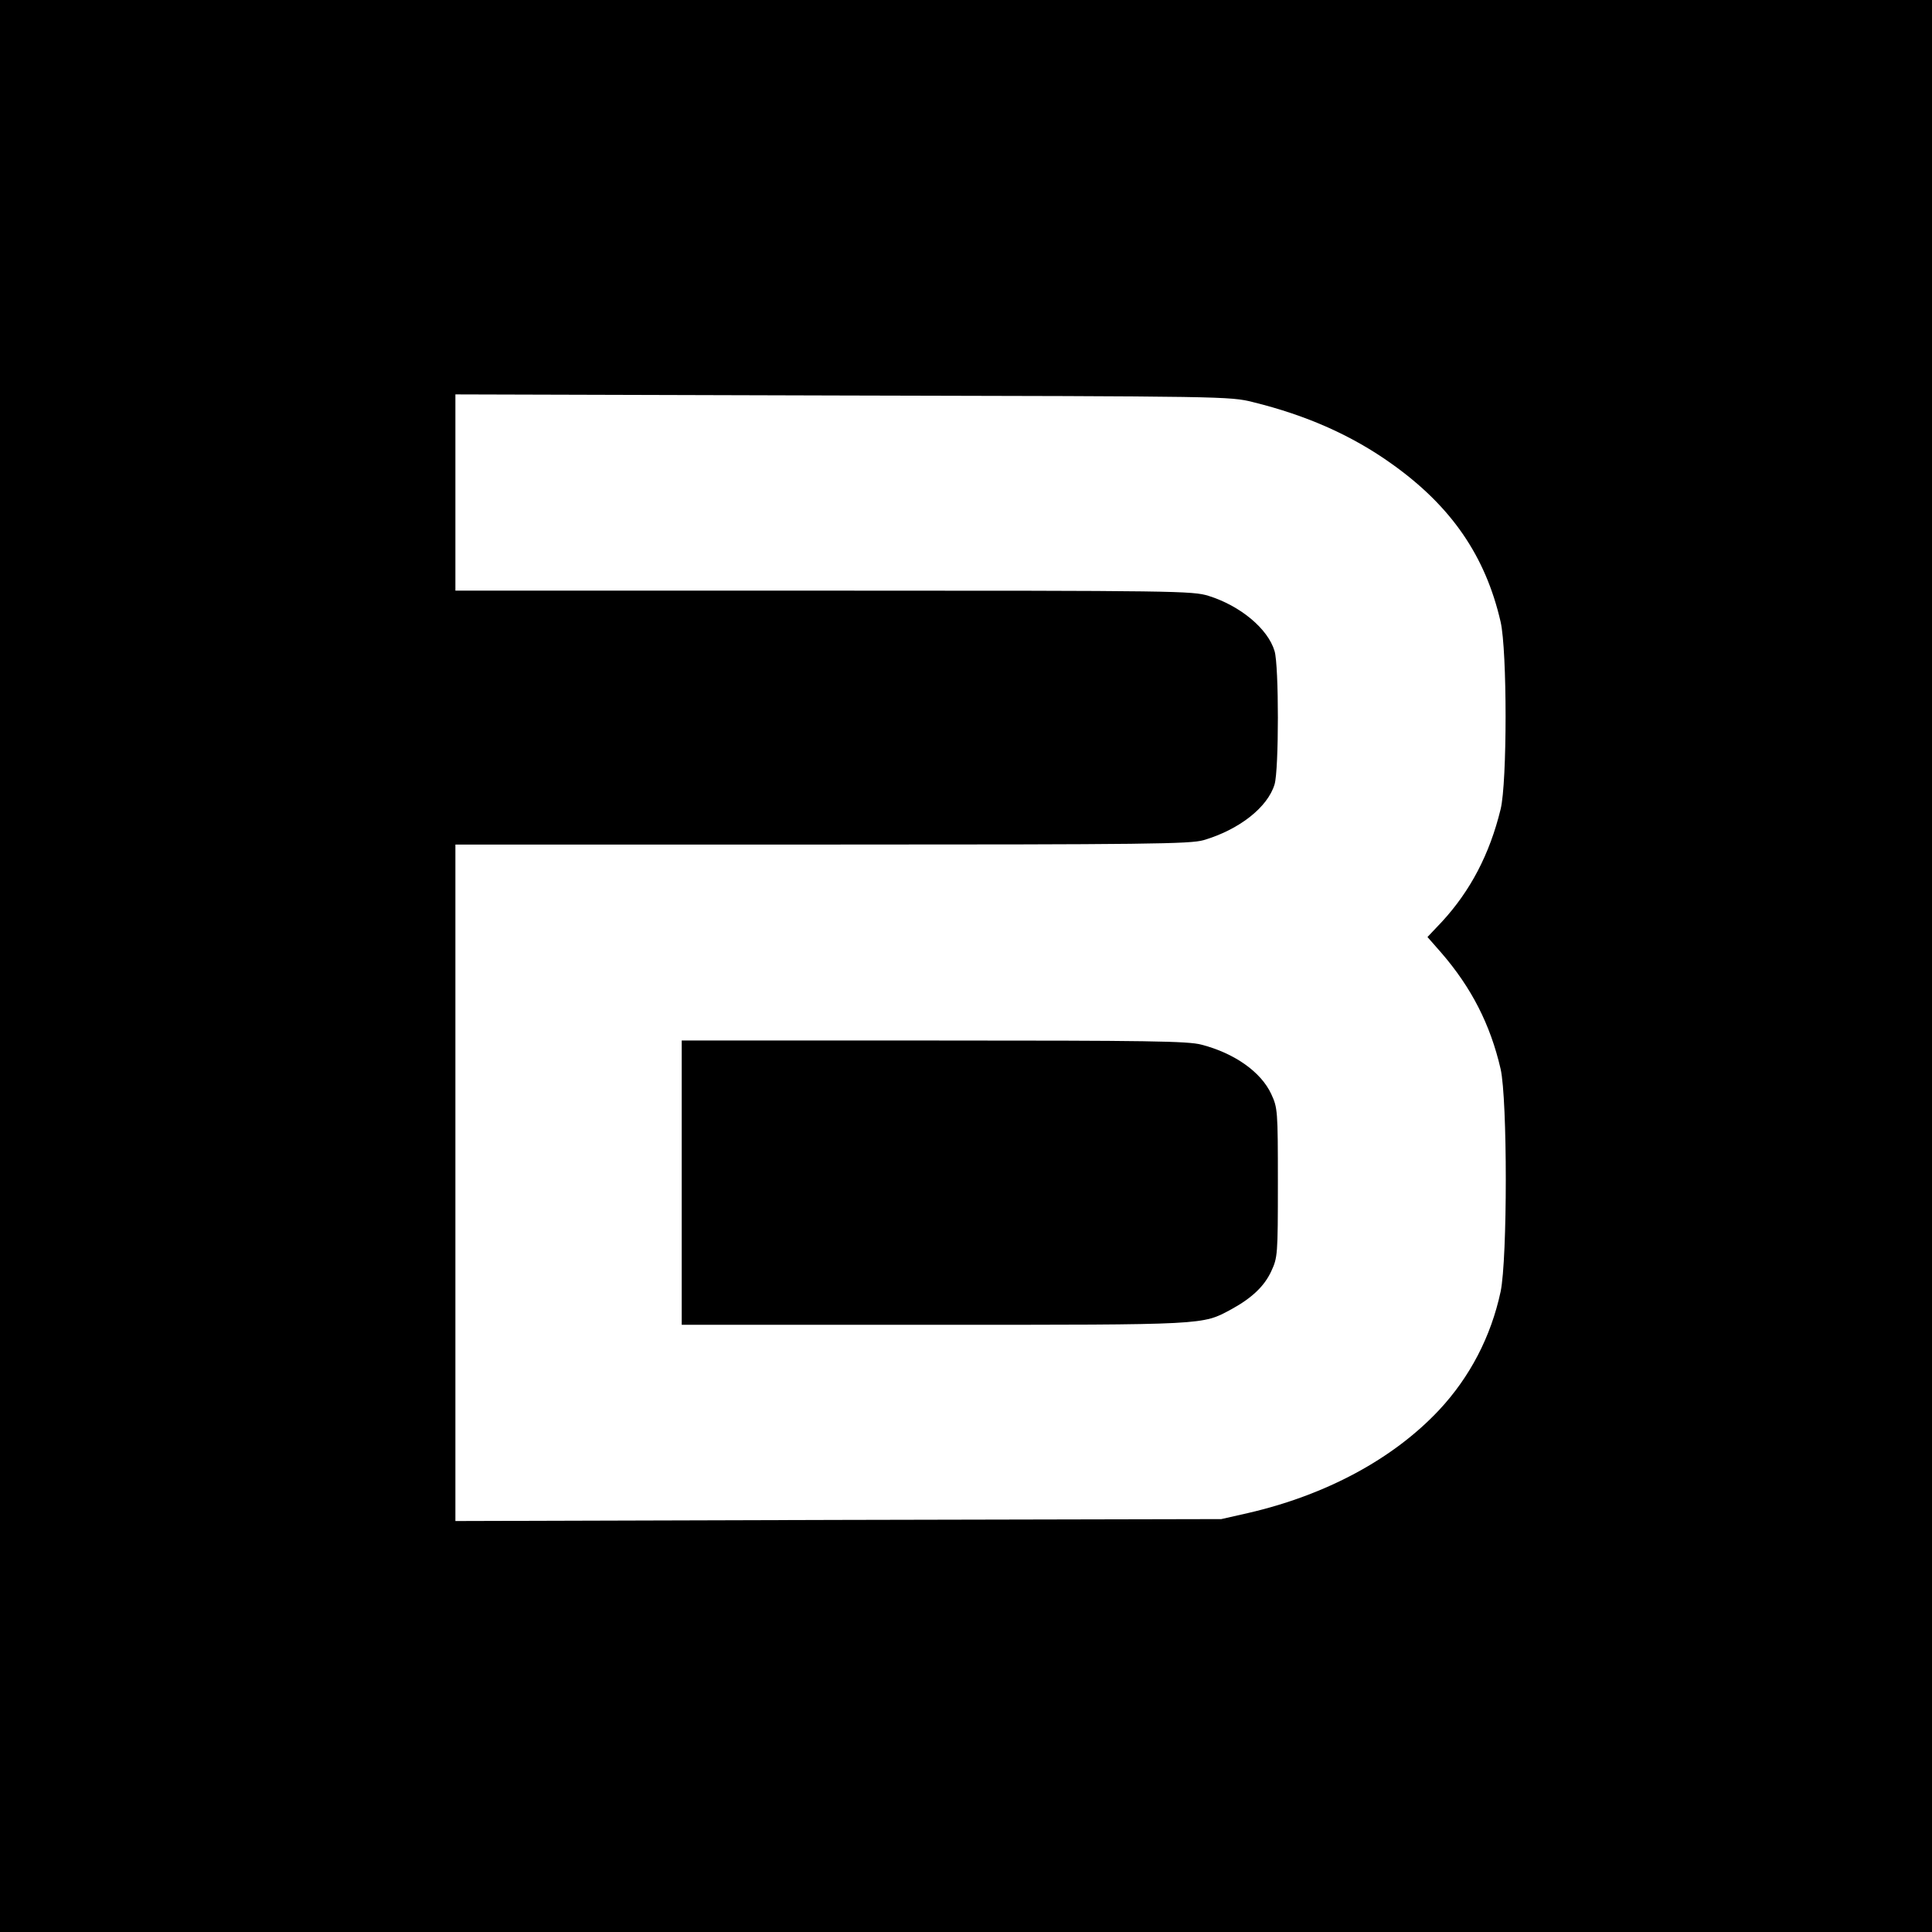
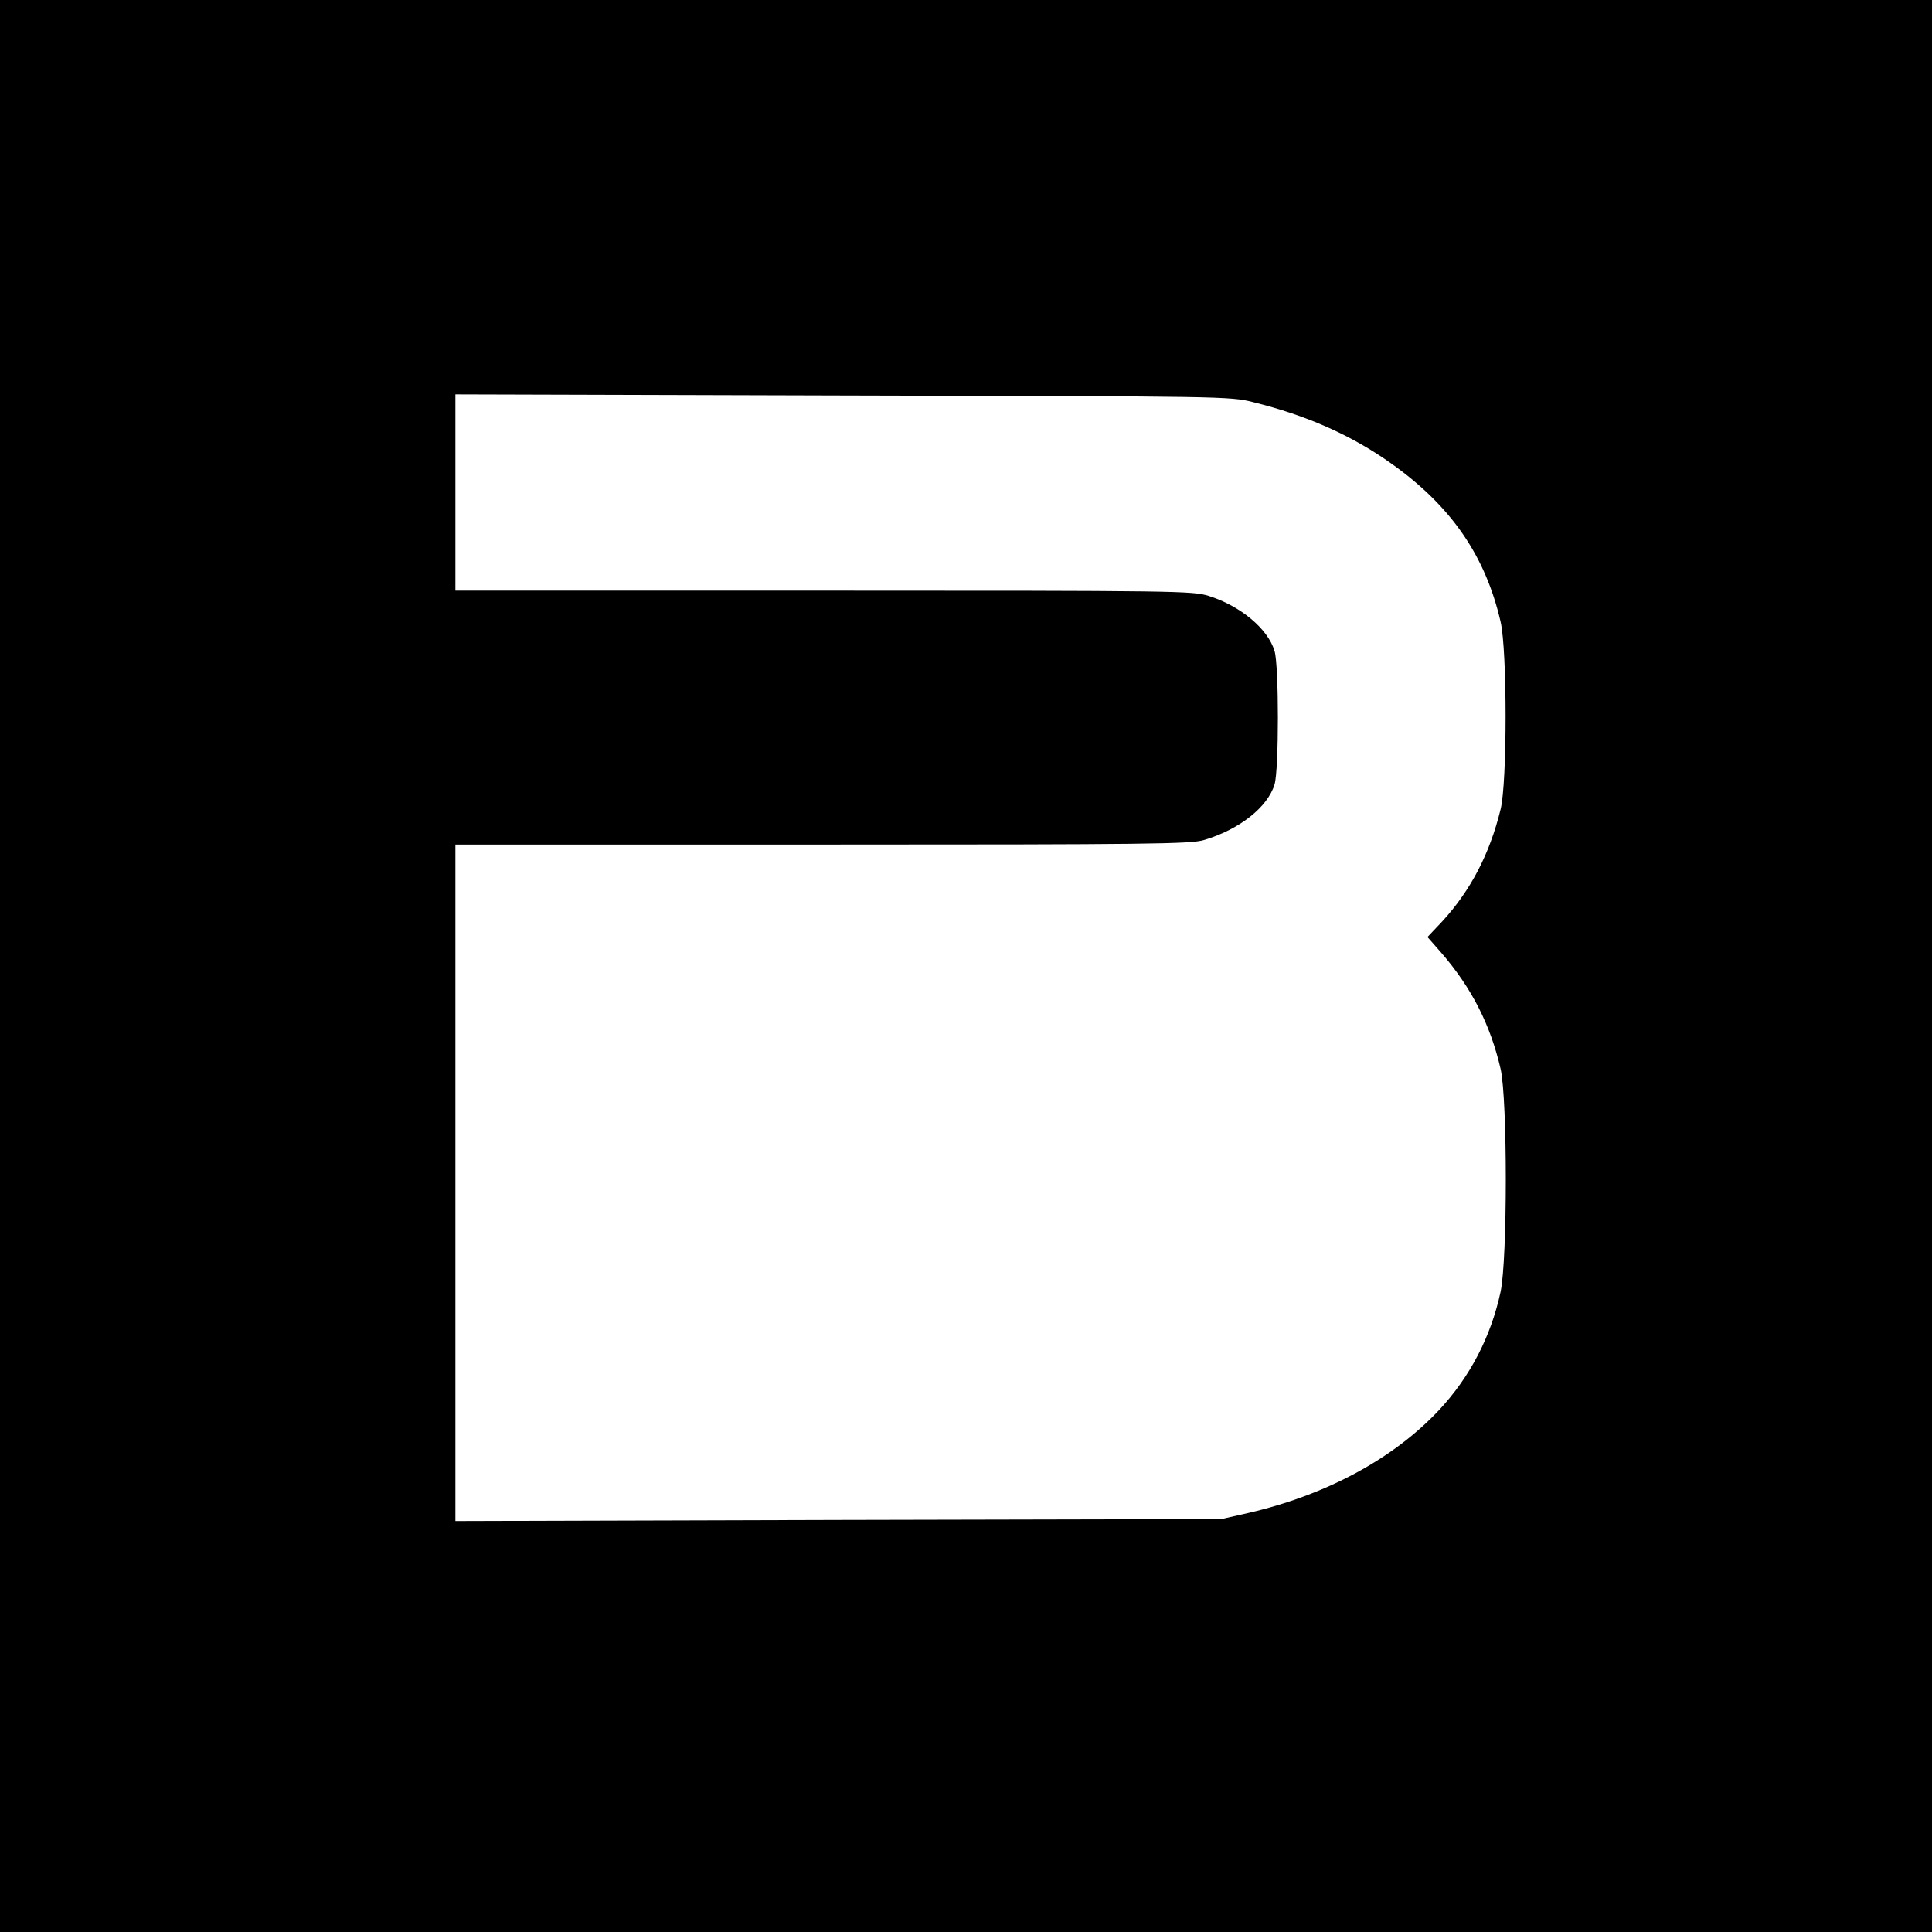
<svg xmlns="http://www.w3.org/2000/svg" version="1.0" width="700pt" height="700pt" viewBox="0 0 700 700" preserveAspectRatio="xMidYMid meet">
  <g transform="translate(0,700) scale(0.1,-0.1)" fill="#000000" stroke="none">
    <path d="M0 3500 l0 -3500 3500 0 3500 0 0 3500 0 3500 -3500 0 -3500 0 0 -3500z m4540 2043 c195 -48 359 -121 503 -224 215 -153 339 -333 394 -572 24 -105 24 -582 0 -679 -40 -164 -110 -296 -212 -407 l-53 -56 50 -57 c110 -127 178 -261 215 -421 25 -111 25 -687 0 -807 -35 -163 -111 -309 -223 -429 -166 -177 -410 -308 -692 -373 l-97 -22 -1387 -3 -1388 -4 0 1226 0 1225 1328 0 c1187 0 1334 2 1383 16 129 38 232 119 257 202 16 53 16 431 0 483 -24 81 -124 164 -239 200 -58 18 -114 19 -1395 19 l-1334 0 0 355 0 356 1403 -4 c1387 -3 1403 -3 1487 -24z" />
-     <path d="M2470 2715 l0 -515 913 0 c993 0 972 -1 1078 56 75 41 120 84 145 138 23 50 24 58 24 321 0 263 -1 271 -24 321 -37 80 -133 148 -253 179 -49 13 -192 15 -970 15 l-913 0 0 -515z" />
  </g>
</svg>